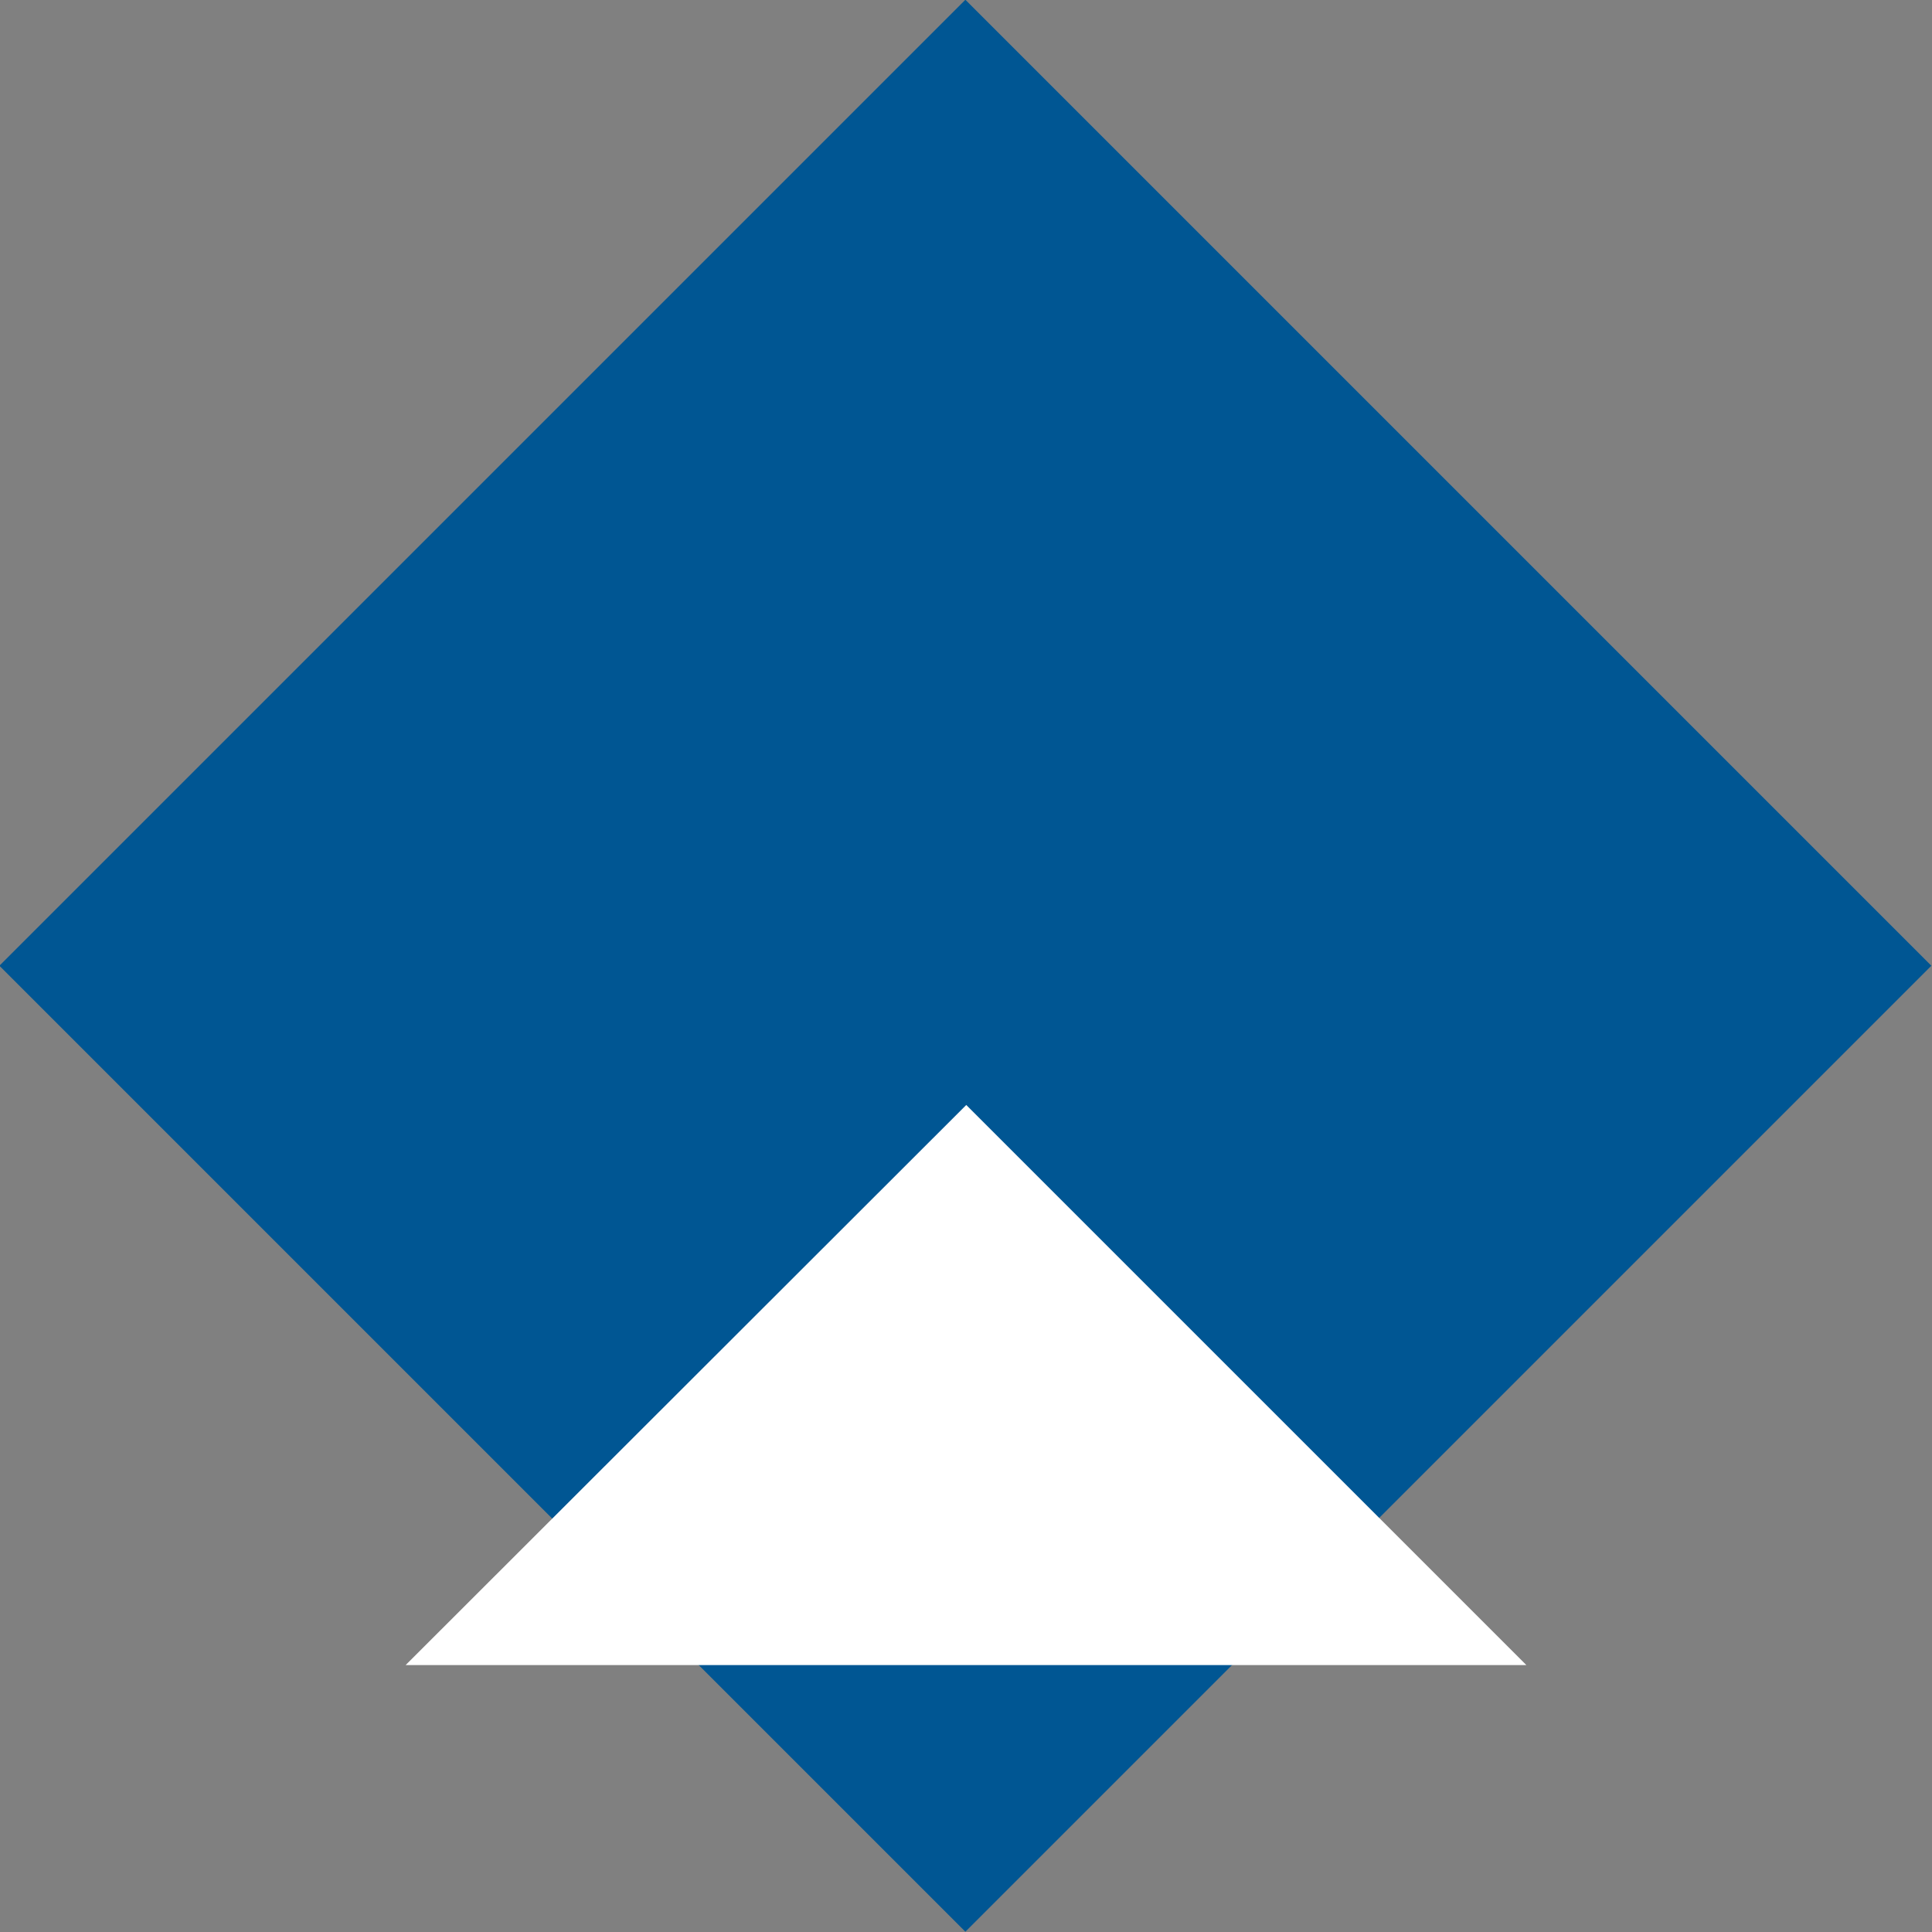
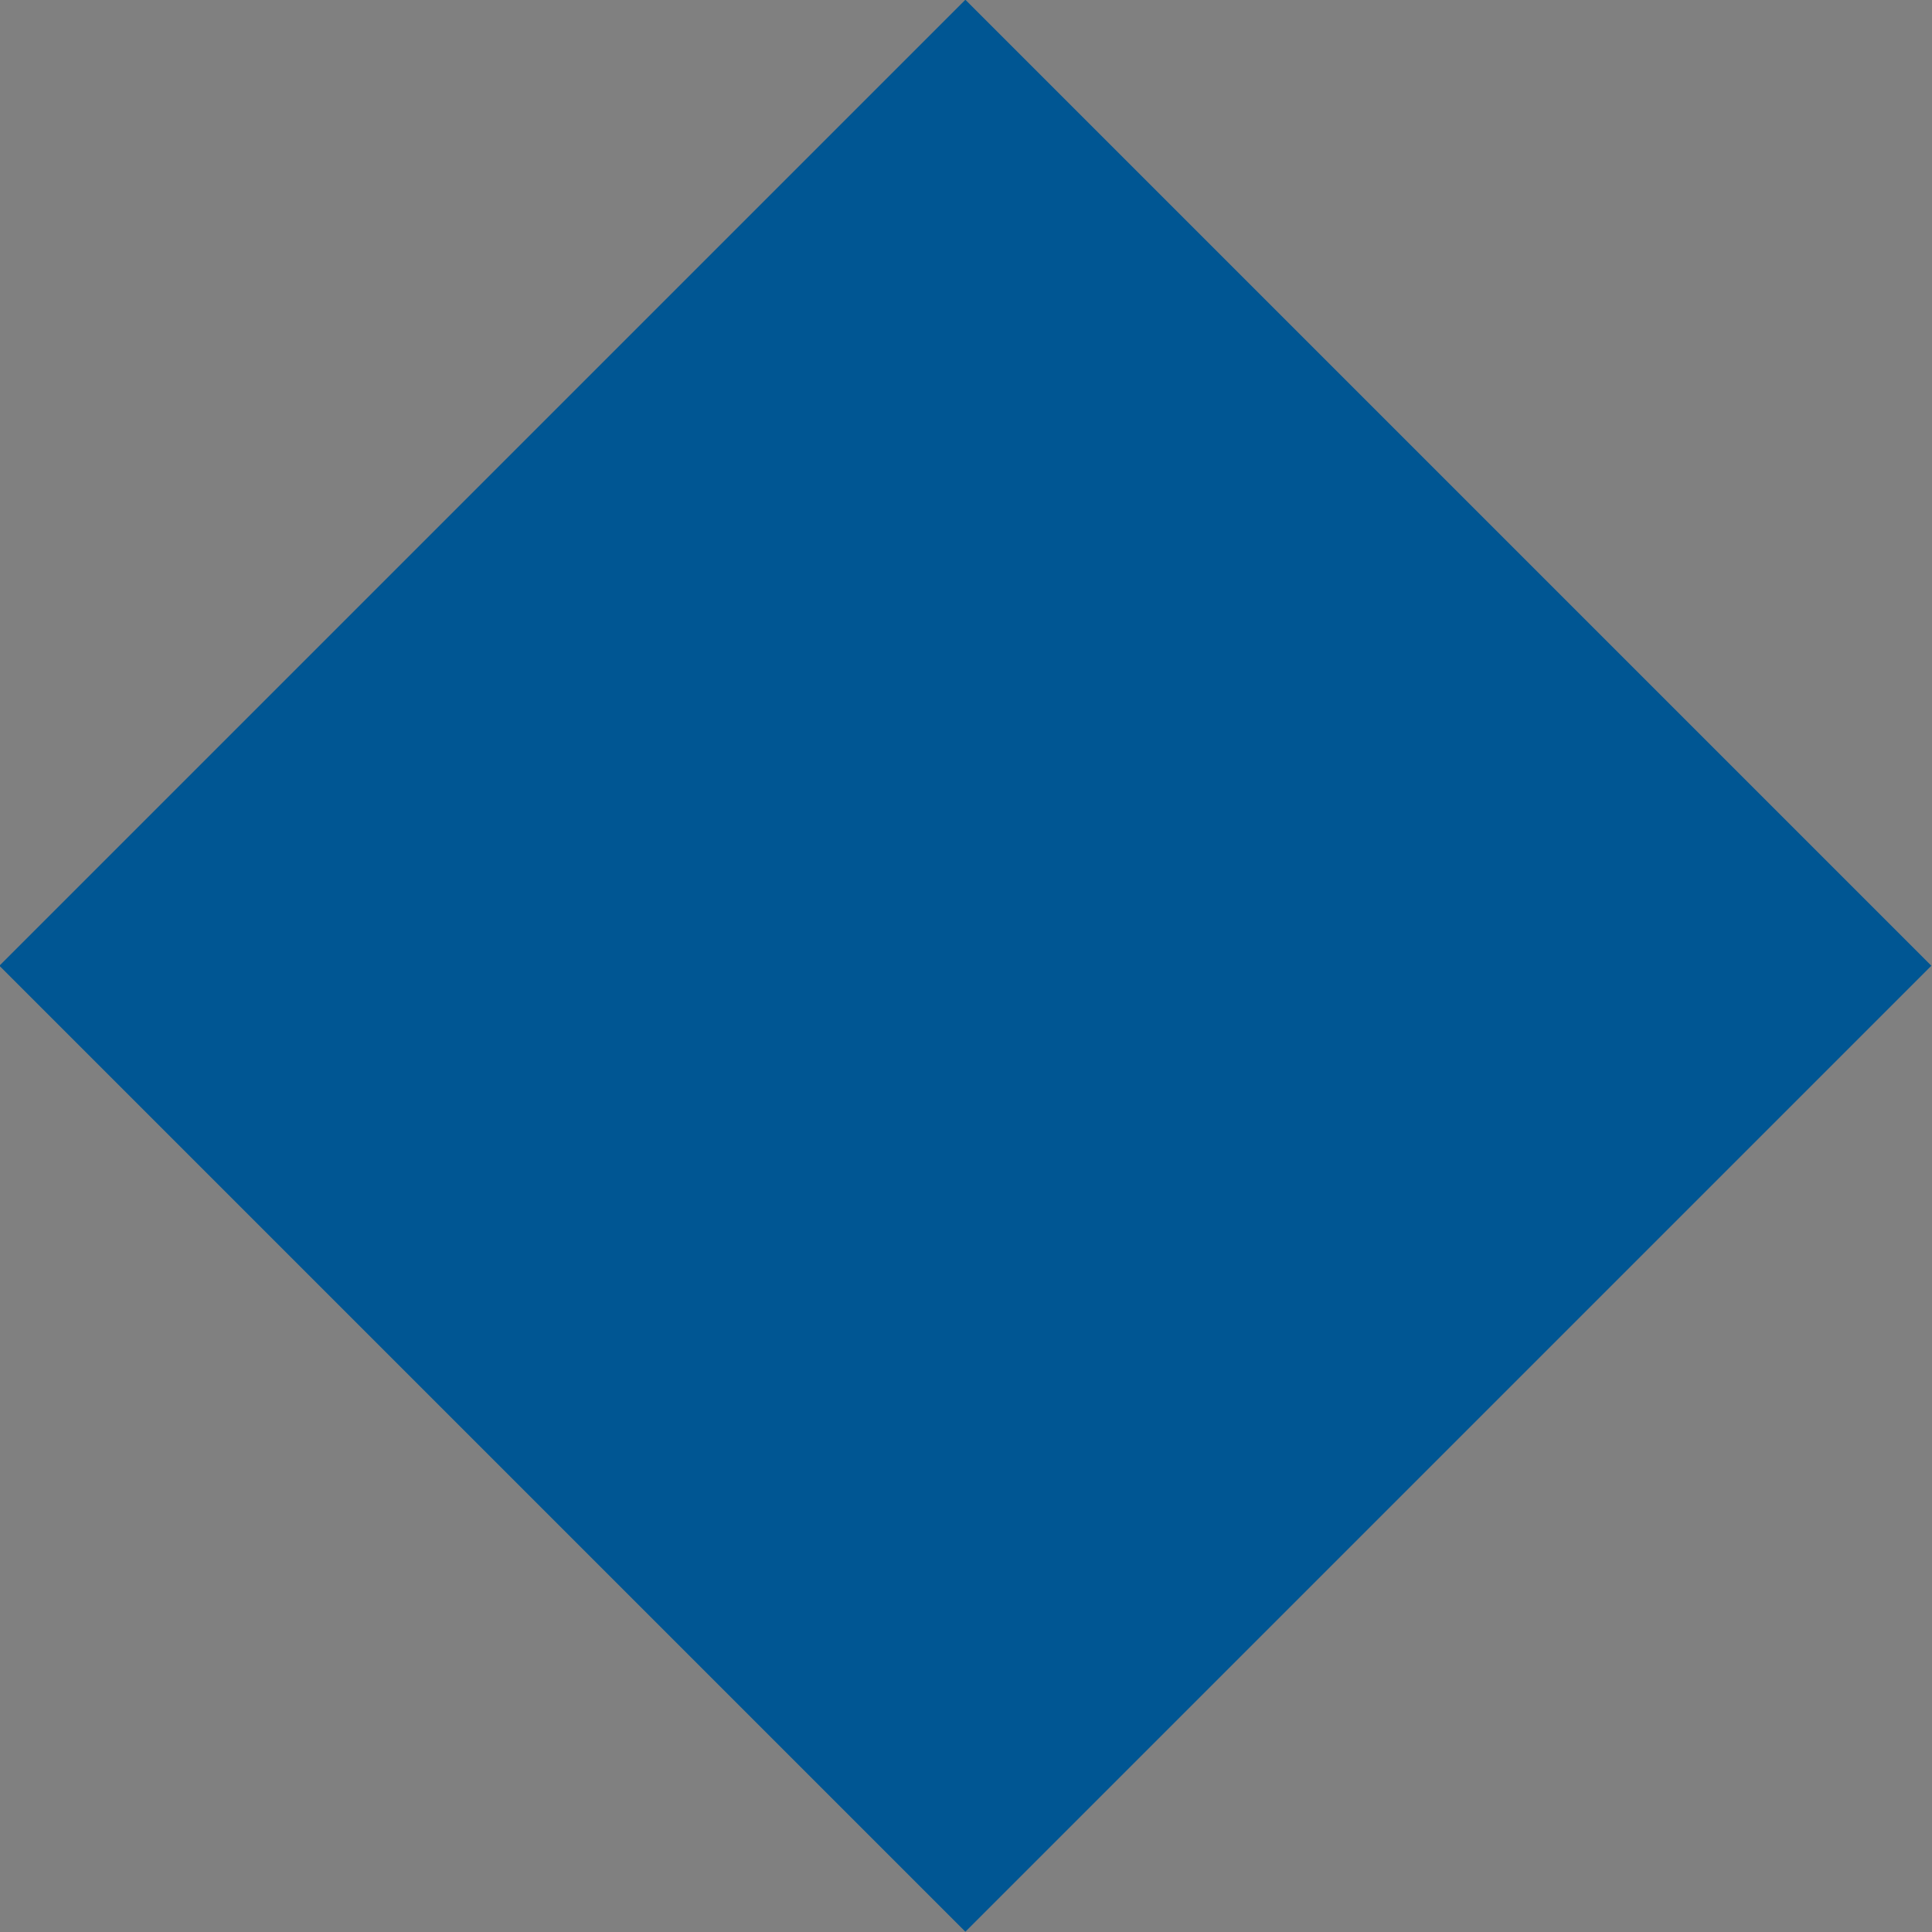
<svg xmlns="http://www.w3.org/2000/svg" viewBox="0 0 36.77 36.77" width="40" height="40">
  <rect x="0" y="0" width="36.77" height="36.77" fill="#808080" stroke="none" />
  <defs>
    <style>.cls-1{fill:#005693;}.cls-2{fill:#fff;}</style>
  </defs>
  <title>arrow_footer</title>
  <g id="Layer_2" data-name="Layer 2">
    <g id="Ebene_2" data-name="Ebene 2">
      <rect class="cls-1" x="5.38" y="5.38" width="26" height="26" transform="translate(-7.62 18.38) rotate(-45)" />
-       <polygon class="cls-2" points="29.05 31.69 18.39 21.03 7.72 31.69 29.05 31.69" />
    </g>
  </g>
</svg>